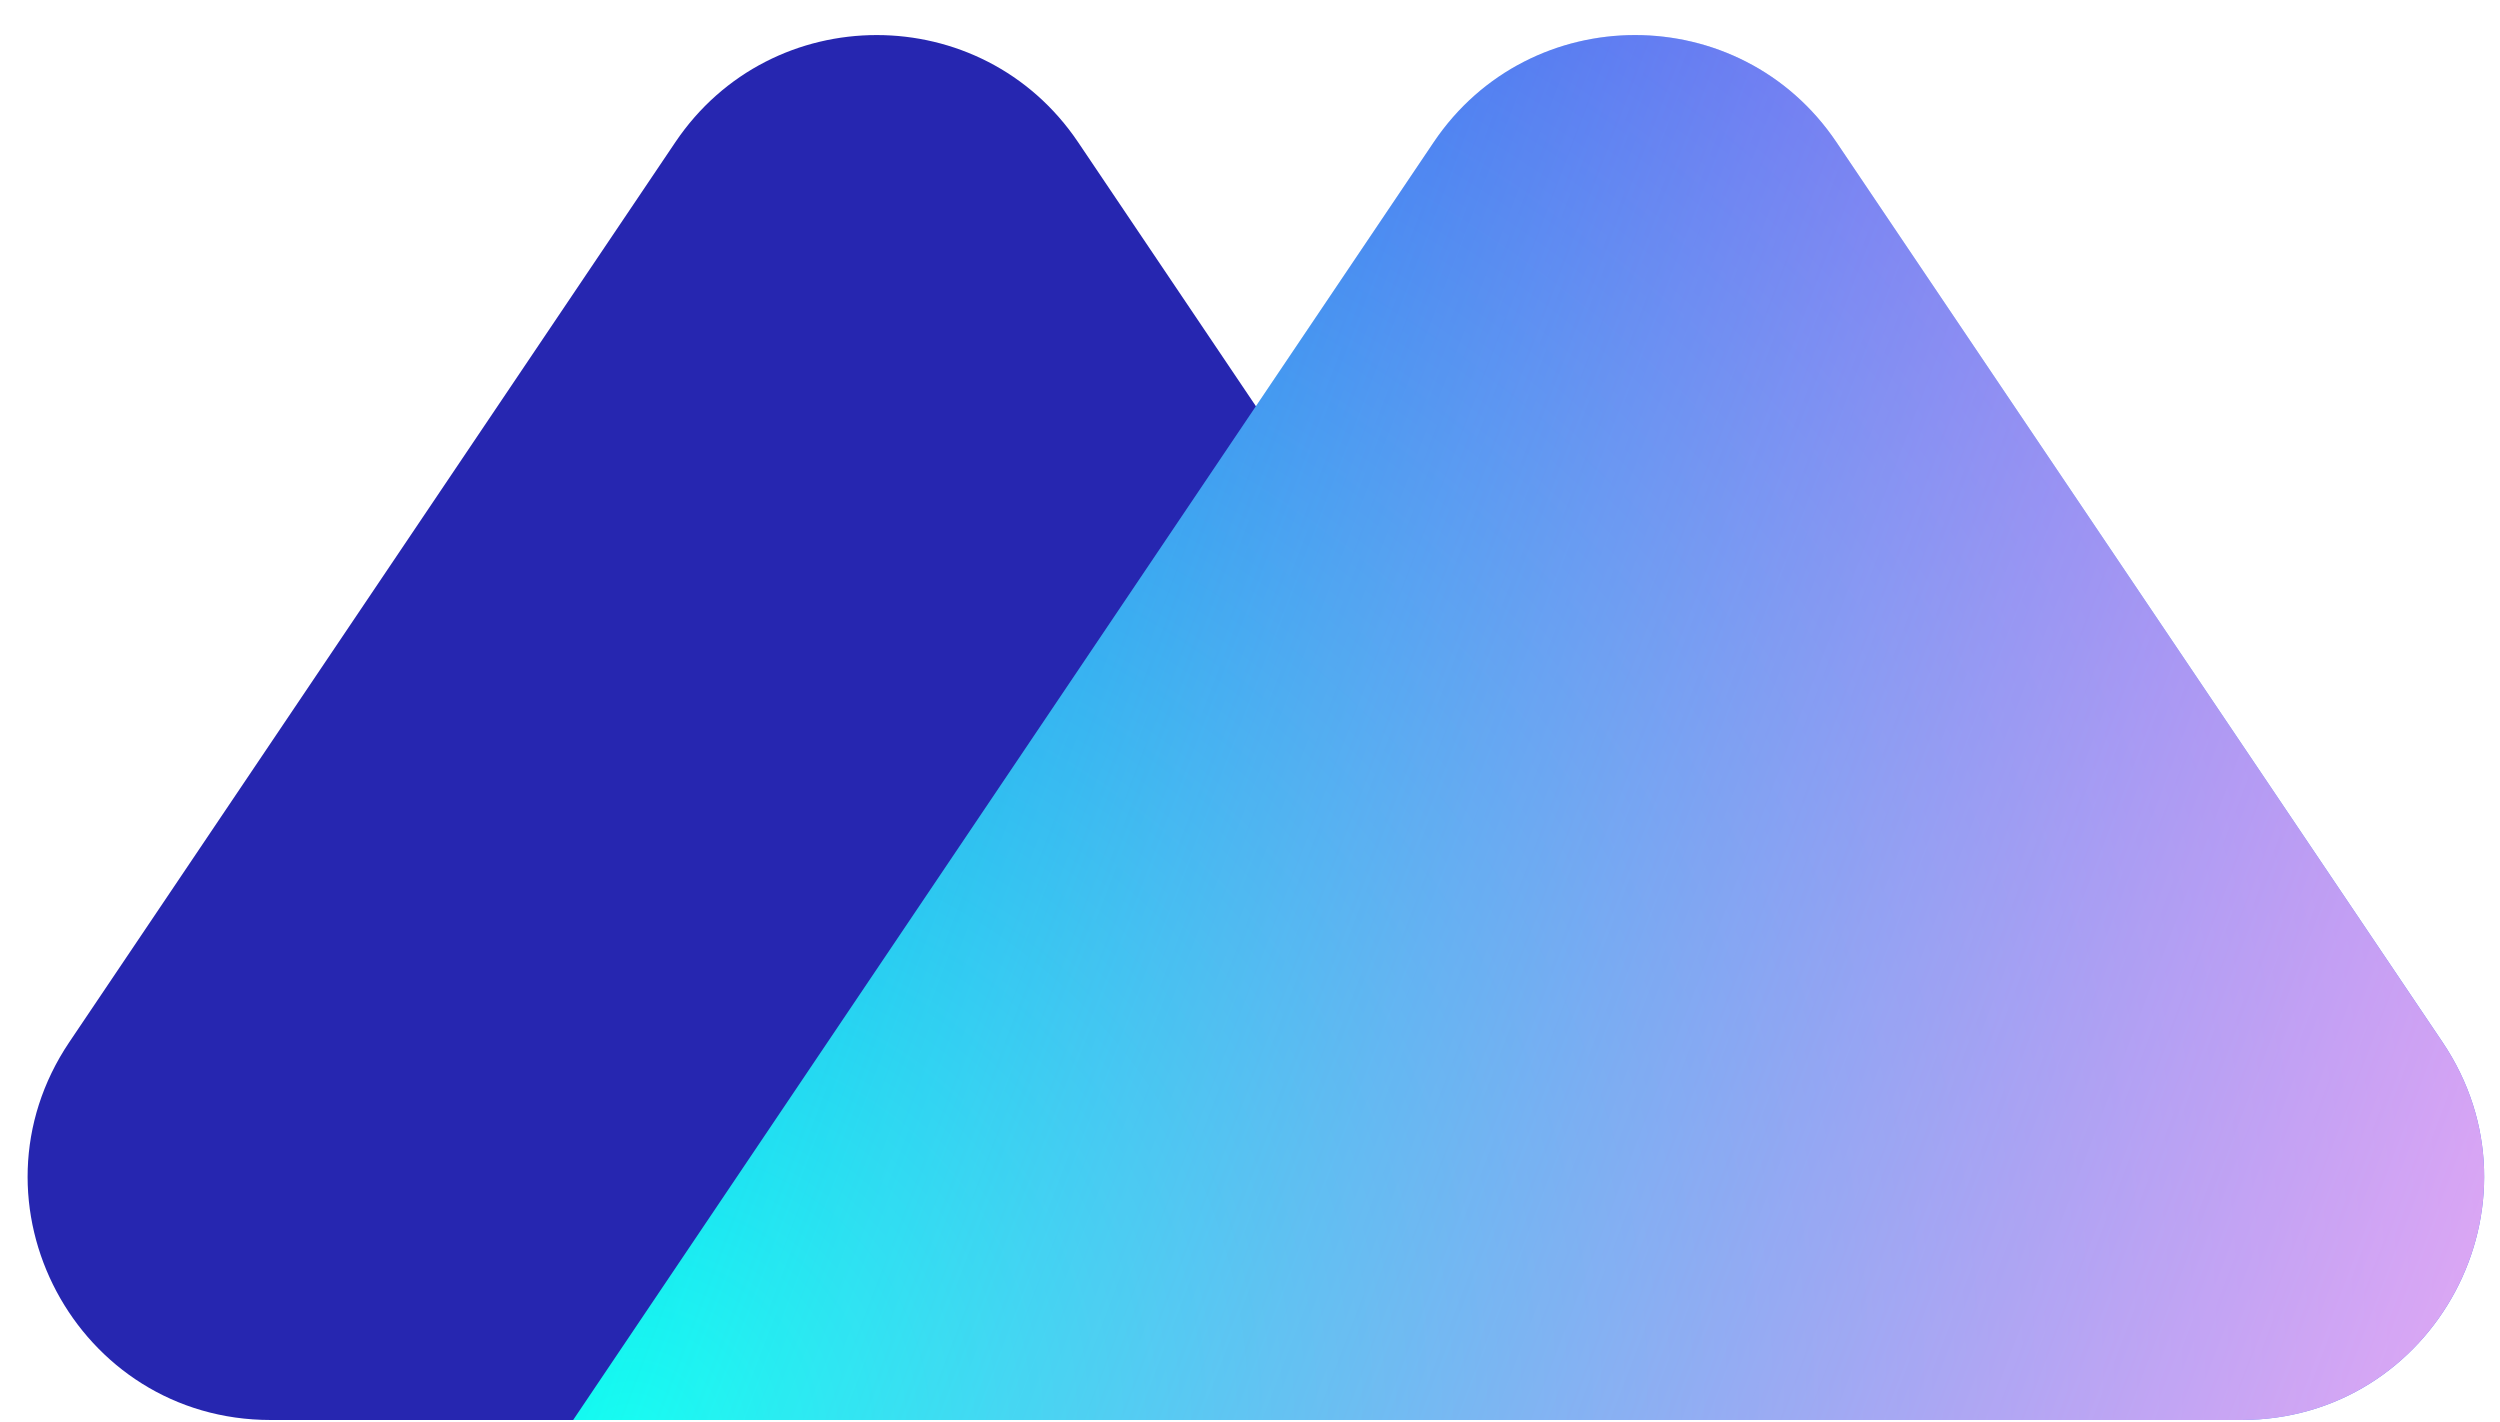
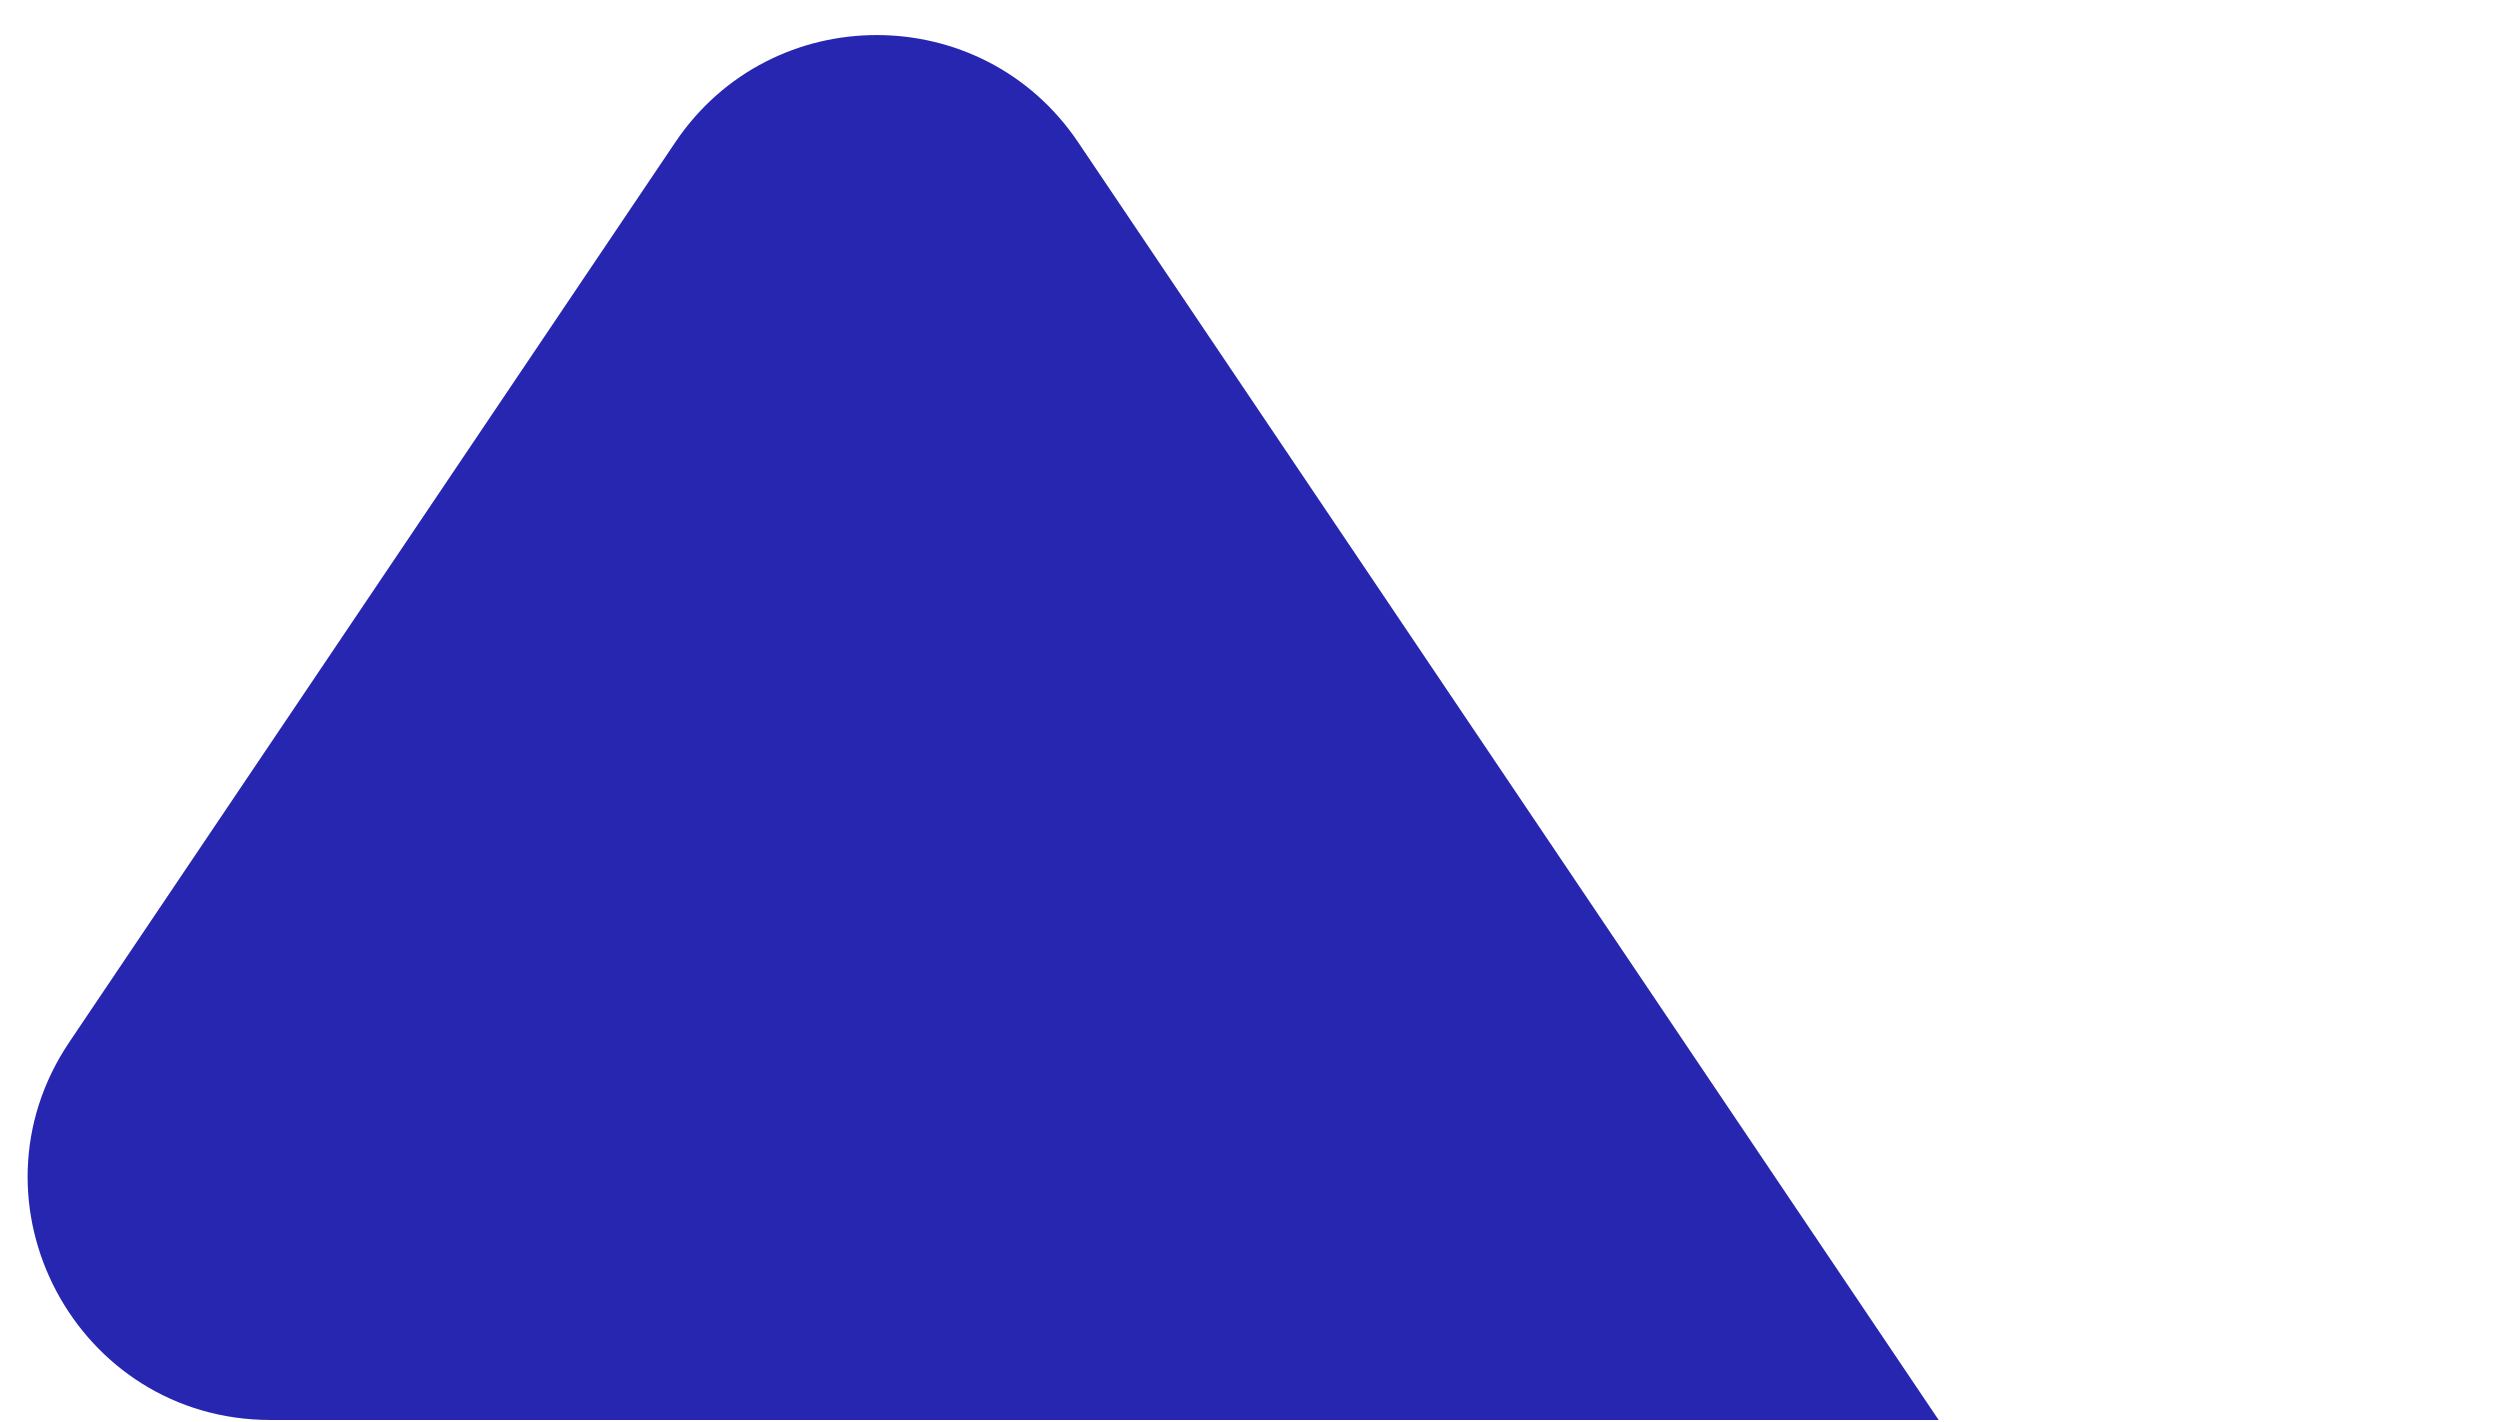
<svg xmlns="http://www.w3.org/2000/svg" width="58" height="33" viewBox="0 0 58 33" fill="none">
-   <path d="M44.977 32.944H6.281C1.772 32.944 -0.908 27.912 1.61 24.174L15.668 3.299C17.9 -0.015 22.78 -0.015 25.012 3.299L44.977 32.944Z" fill="#2626B0" />
-   <path d="M56.664 24.174C59.182 27.912 56.501 32.944 51.992 32.944H13.297L33.262 3.299C35.494 -0.015 40.374 -0.015 42.605 3.299L56.664 24.174Z" fill="url(#paint0_radial_595_1688)" />
-   <path d="M56.664 24.174C59.182 27.912 56.501 32.944 51.992 32.944H13.297L33.262 3.299C35.494 -0.015 40.374 -0.015 42.605 3.299L56.664 24.174Z" fill="url(#paint1_linear_595_1688)" />
+   <path d="M44.977 32.944H6.281C1.772 32.944 -0.908 27.912 1.61 24.174L15.668 3.299C17.9 -0.015 22.78 -0.015 25.012 3.299L44.977 32.944" fill="#2626B0" />
  <defs>
    <radialGradient id="paint0_radial_595_1688" cx="0" cy="0" r="1" gradientUnits="userSpaceOnUse" gradientTransform="translate(14.353 32.944) rotate(-27.246) scale(58.392 55.482)">
      <stop stop-color="#0FFFF1" />
      <stop offset="1" stop-color="#3C25EF" />
    </radialGradient>
    <linearGradient id="paint1_linear_595_1688" x1="63.45" y1="38.045" x2="17.397" y2="20.436" gradientUnits="userSpaceOnUse">
      <stop stop-color="#FFB5F5" />
      <stop offset="1" stop-color="#FFBDF6" stop-opacity="0" />
    </linearGradient>
  </defs>
</svg>